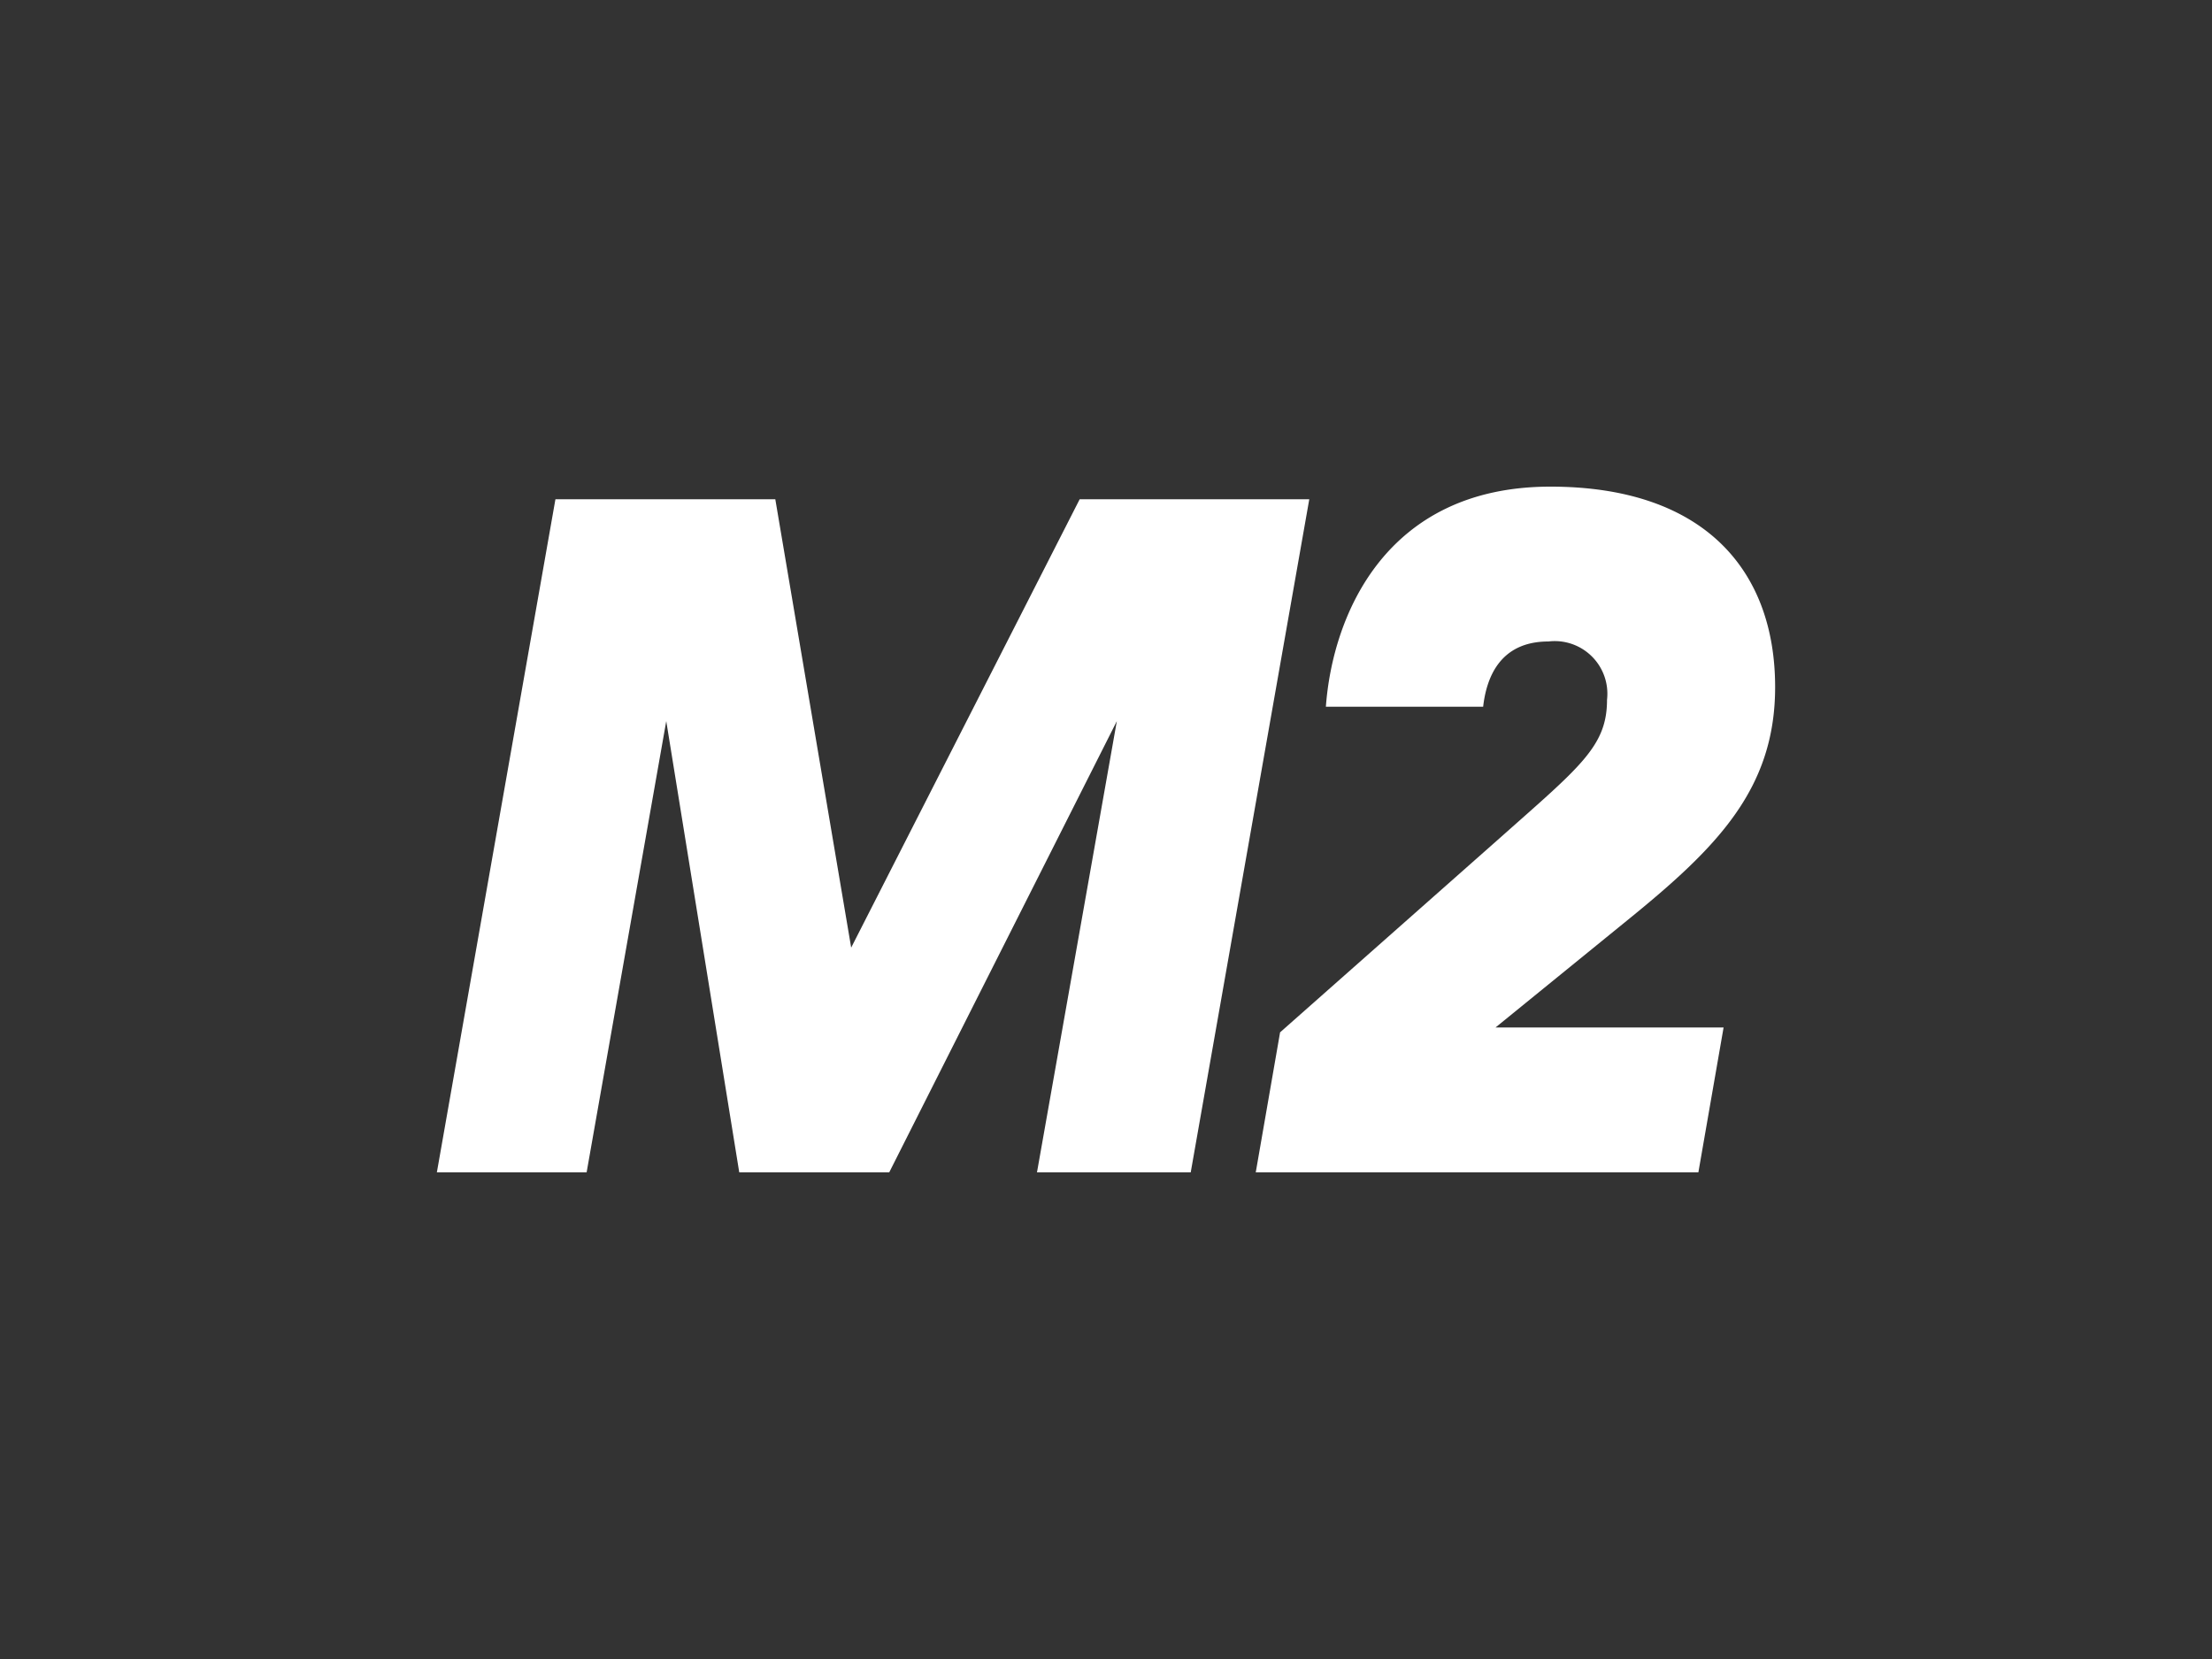
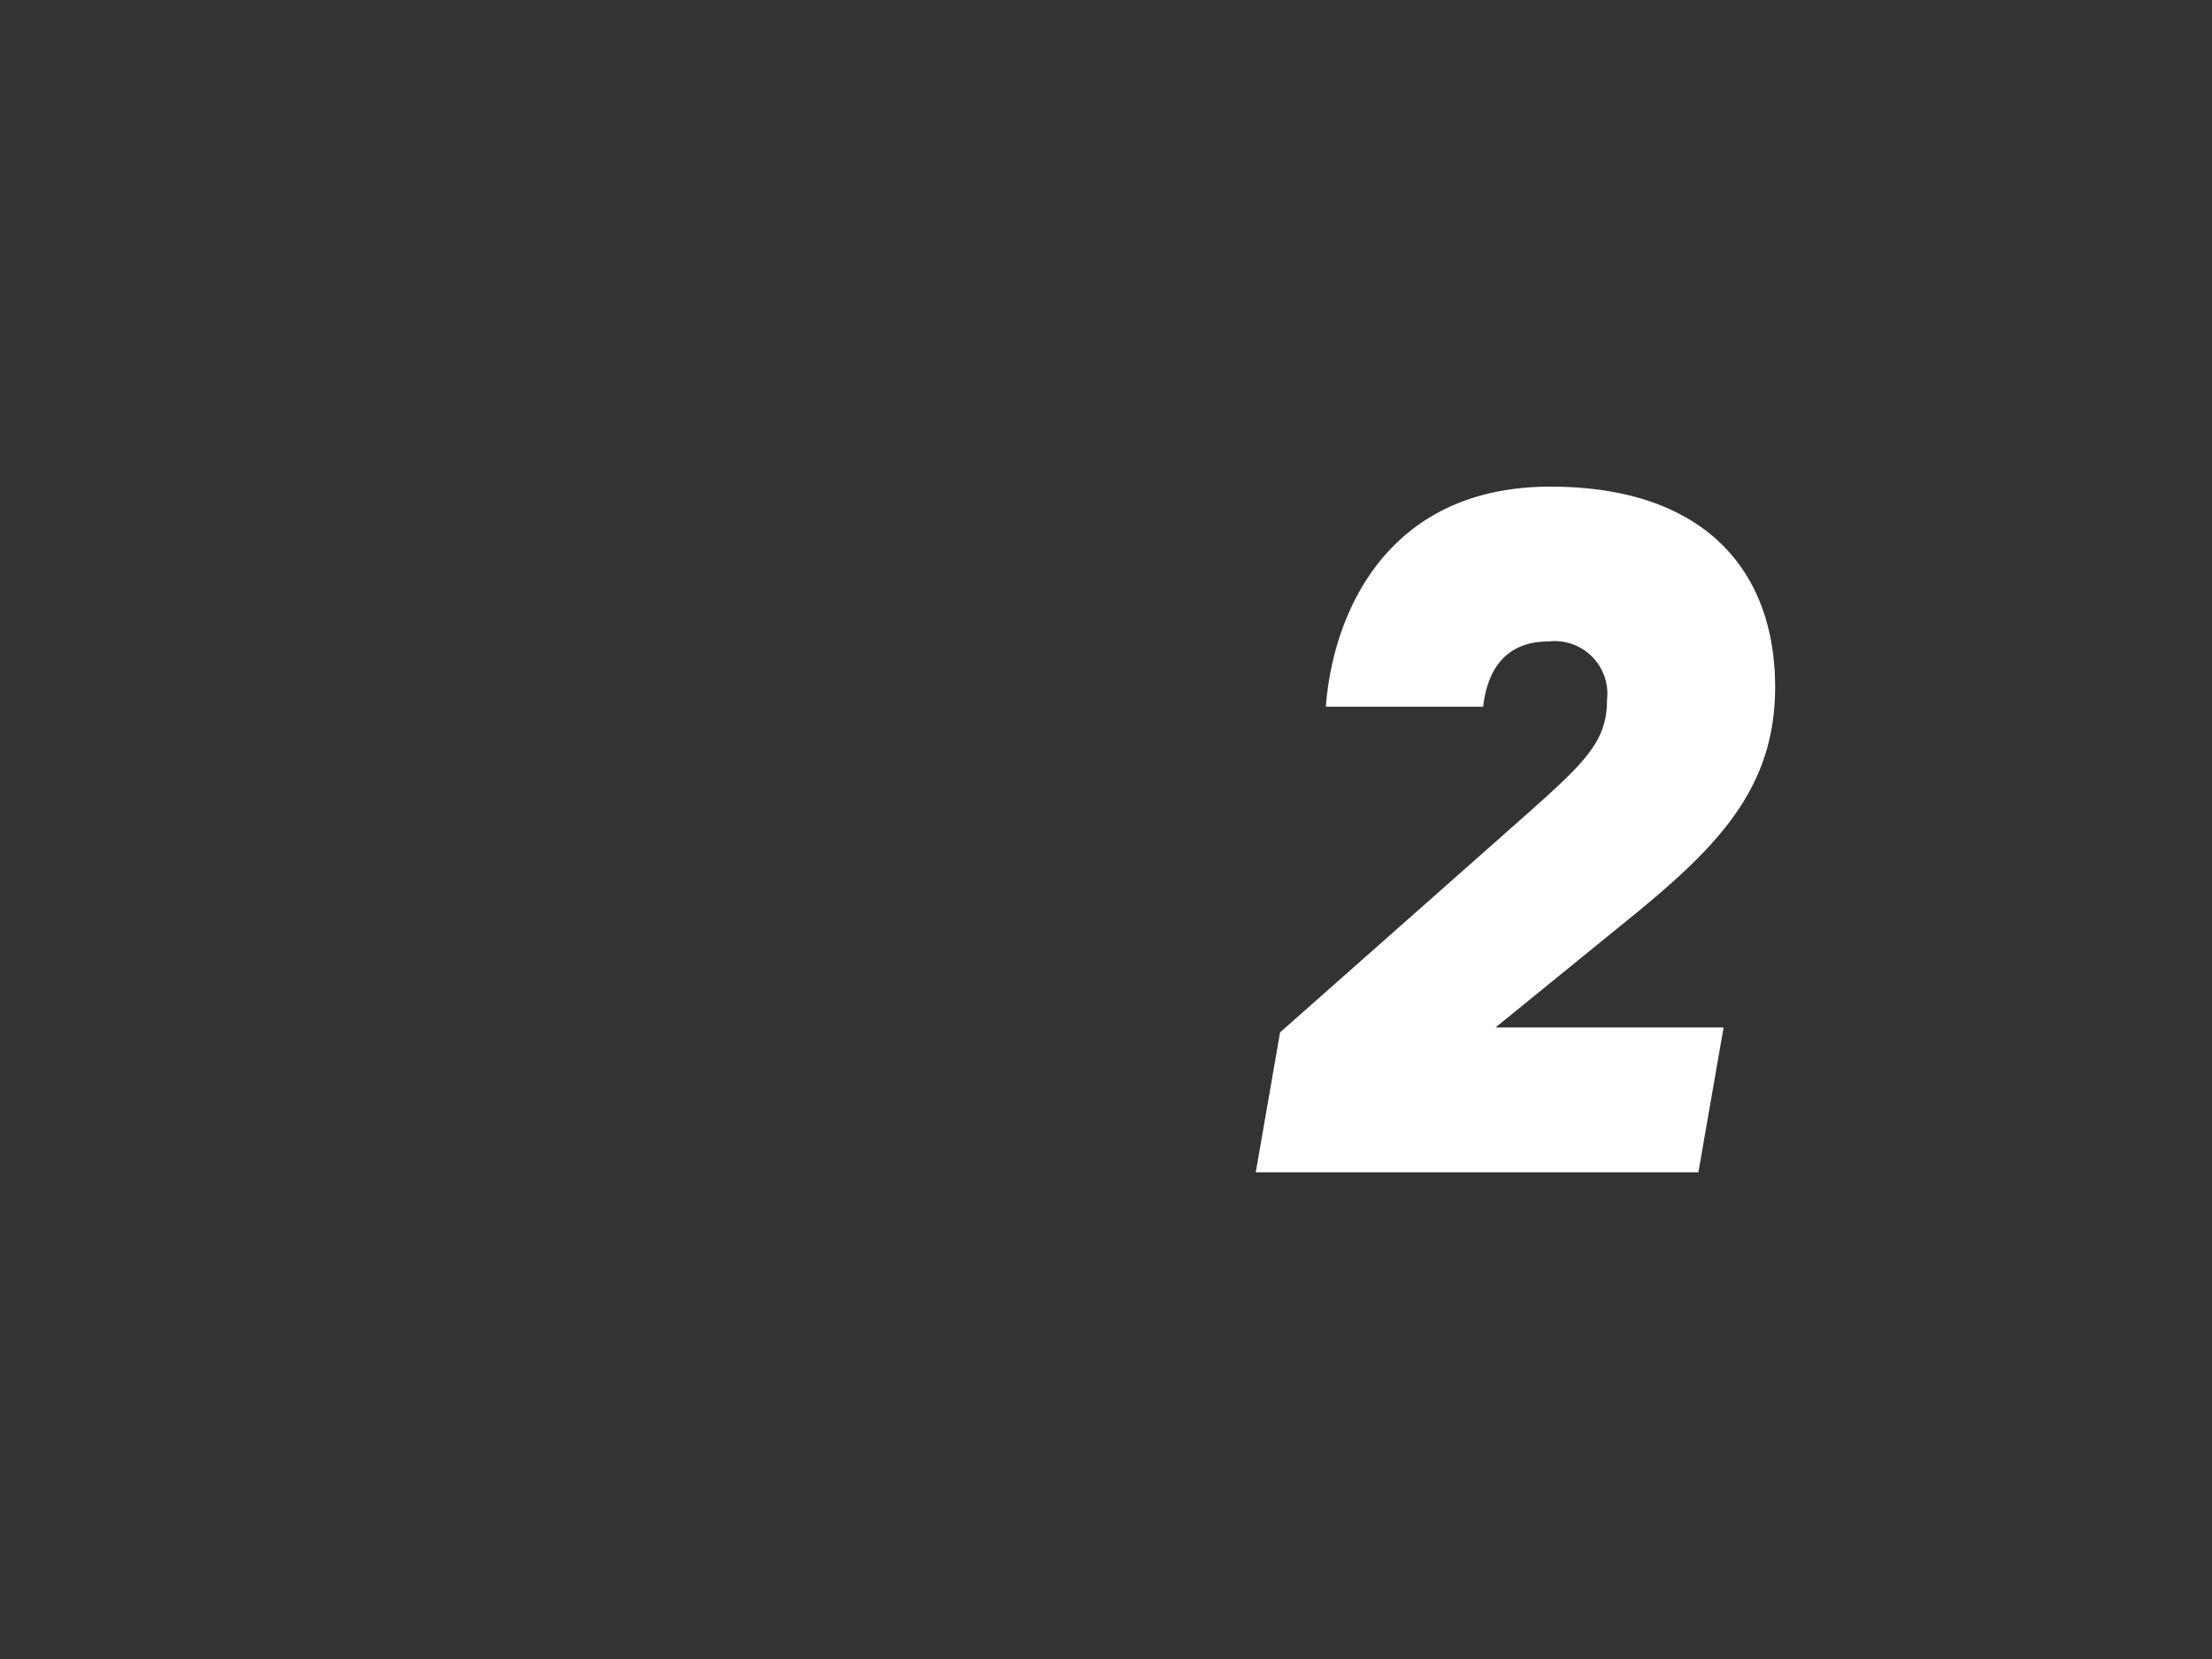
<svg xmlns="http://www.w3.org/2000/svg" id="Layer_1" data-name="Layer 1" viewBox="0 0 100 75">
  <rect x="0" y="0" width="100" height="75" fill="#333333" stroke="none" />
  <defs>
    <style>.cls-1{fill:#fff;}</style>
  </defs>
  <title>Artboard 1 copy 4</title>
-   <path class="cls-1" d="M40.2,53H33.42l-3.3-20.4L26.52,53H19.75l5.36-30.43h9.94l3.43,20.27L48.81,22.57H59.19L53.83,53H46.88l3.61-20.4Z" />
  <path class="cls-1" d="M56.77,53l1.1-6.33,9.94-8.79c3.61-3.21,4.84-4.13,4.84-6.24A2.38,2.38,0,0,0,70,29c-2.24,0-2.81,1.71-2.95,2.95H59.94C60.24,27.85,62.62,22,70.09,22c6.95,0,10.16,3.78,10.16,9.06,0,4.62-2.64,7.26-6.64,10.51l-6,4.88H77.92L76.78,53Z" />
</svg>